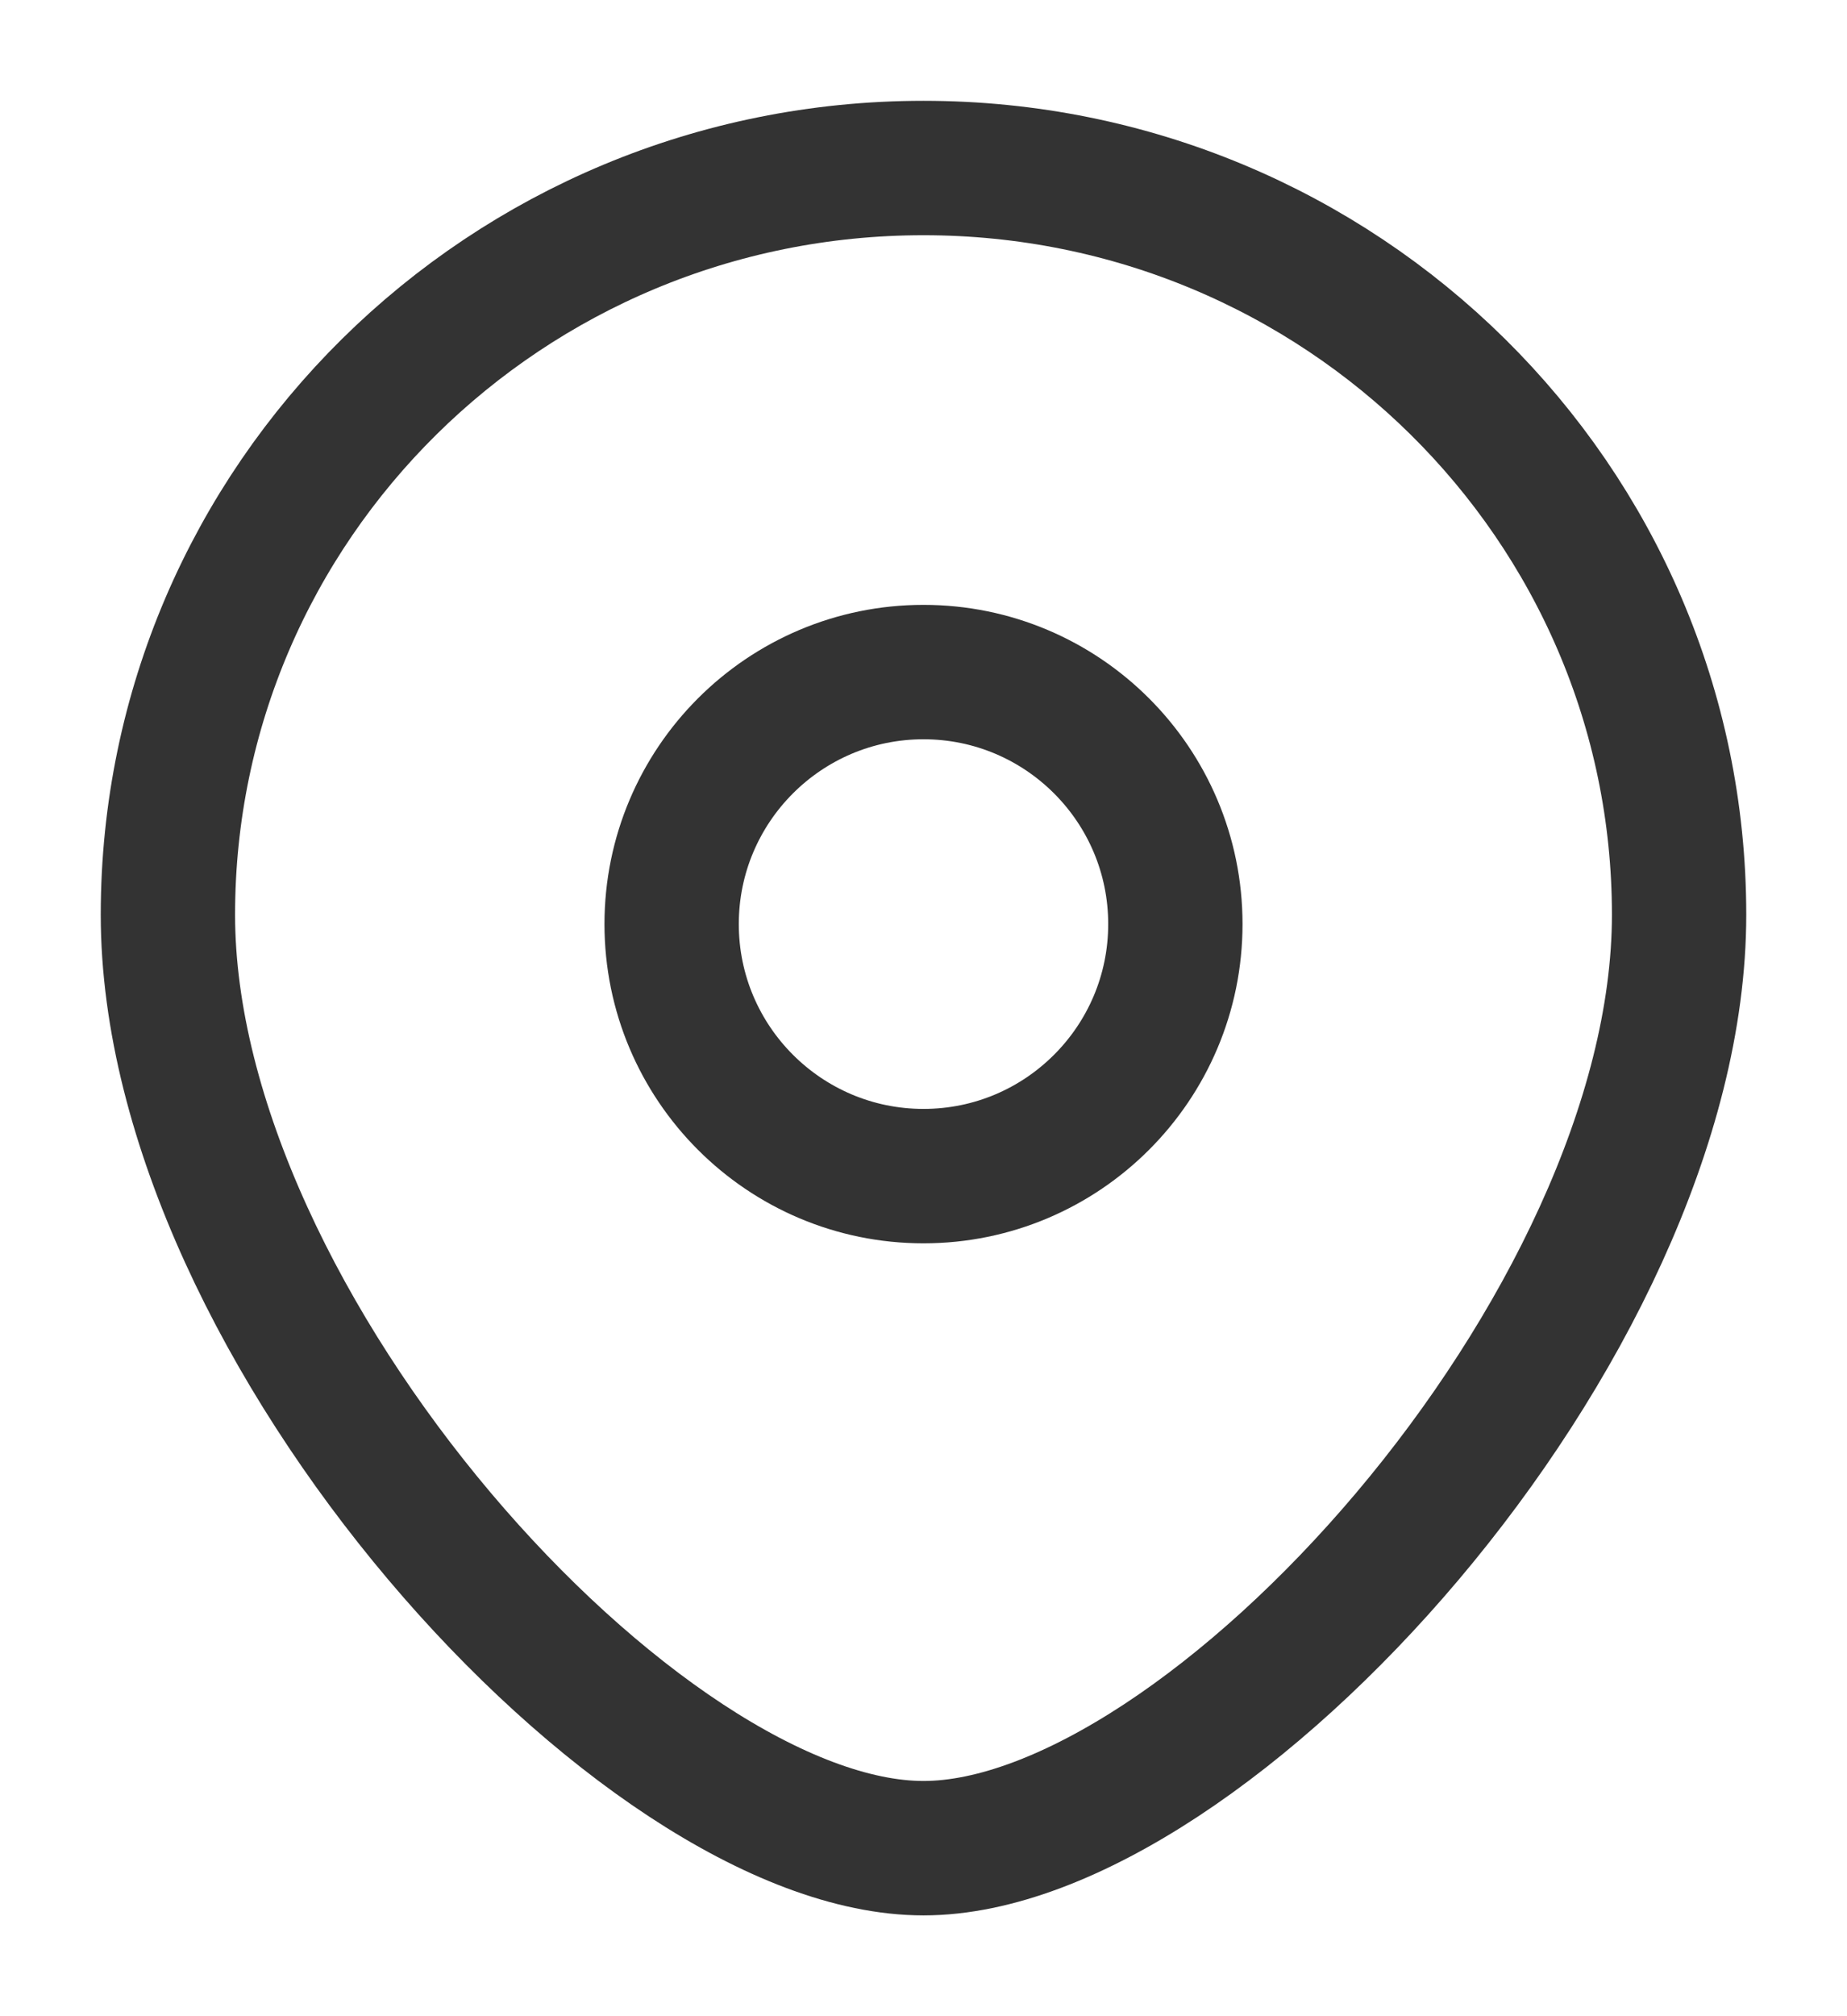
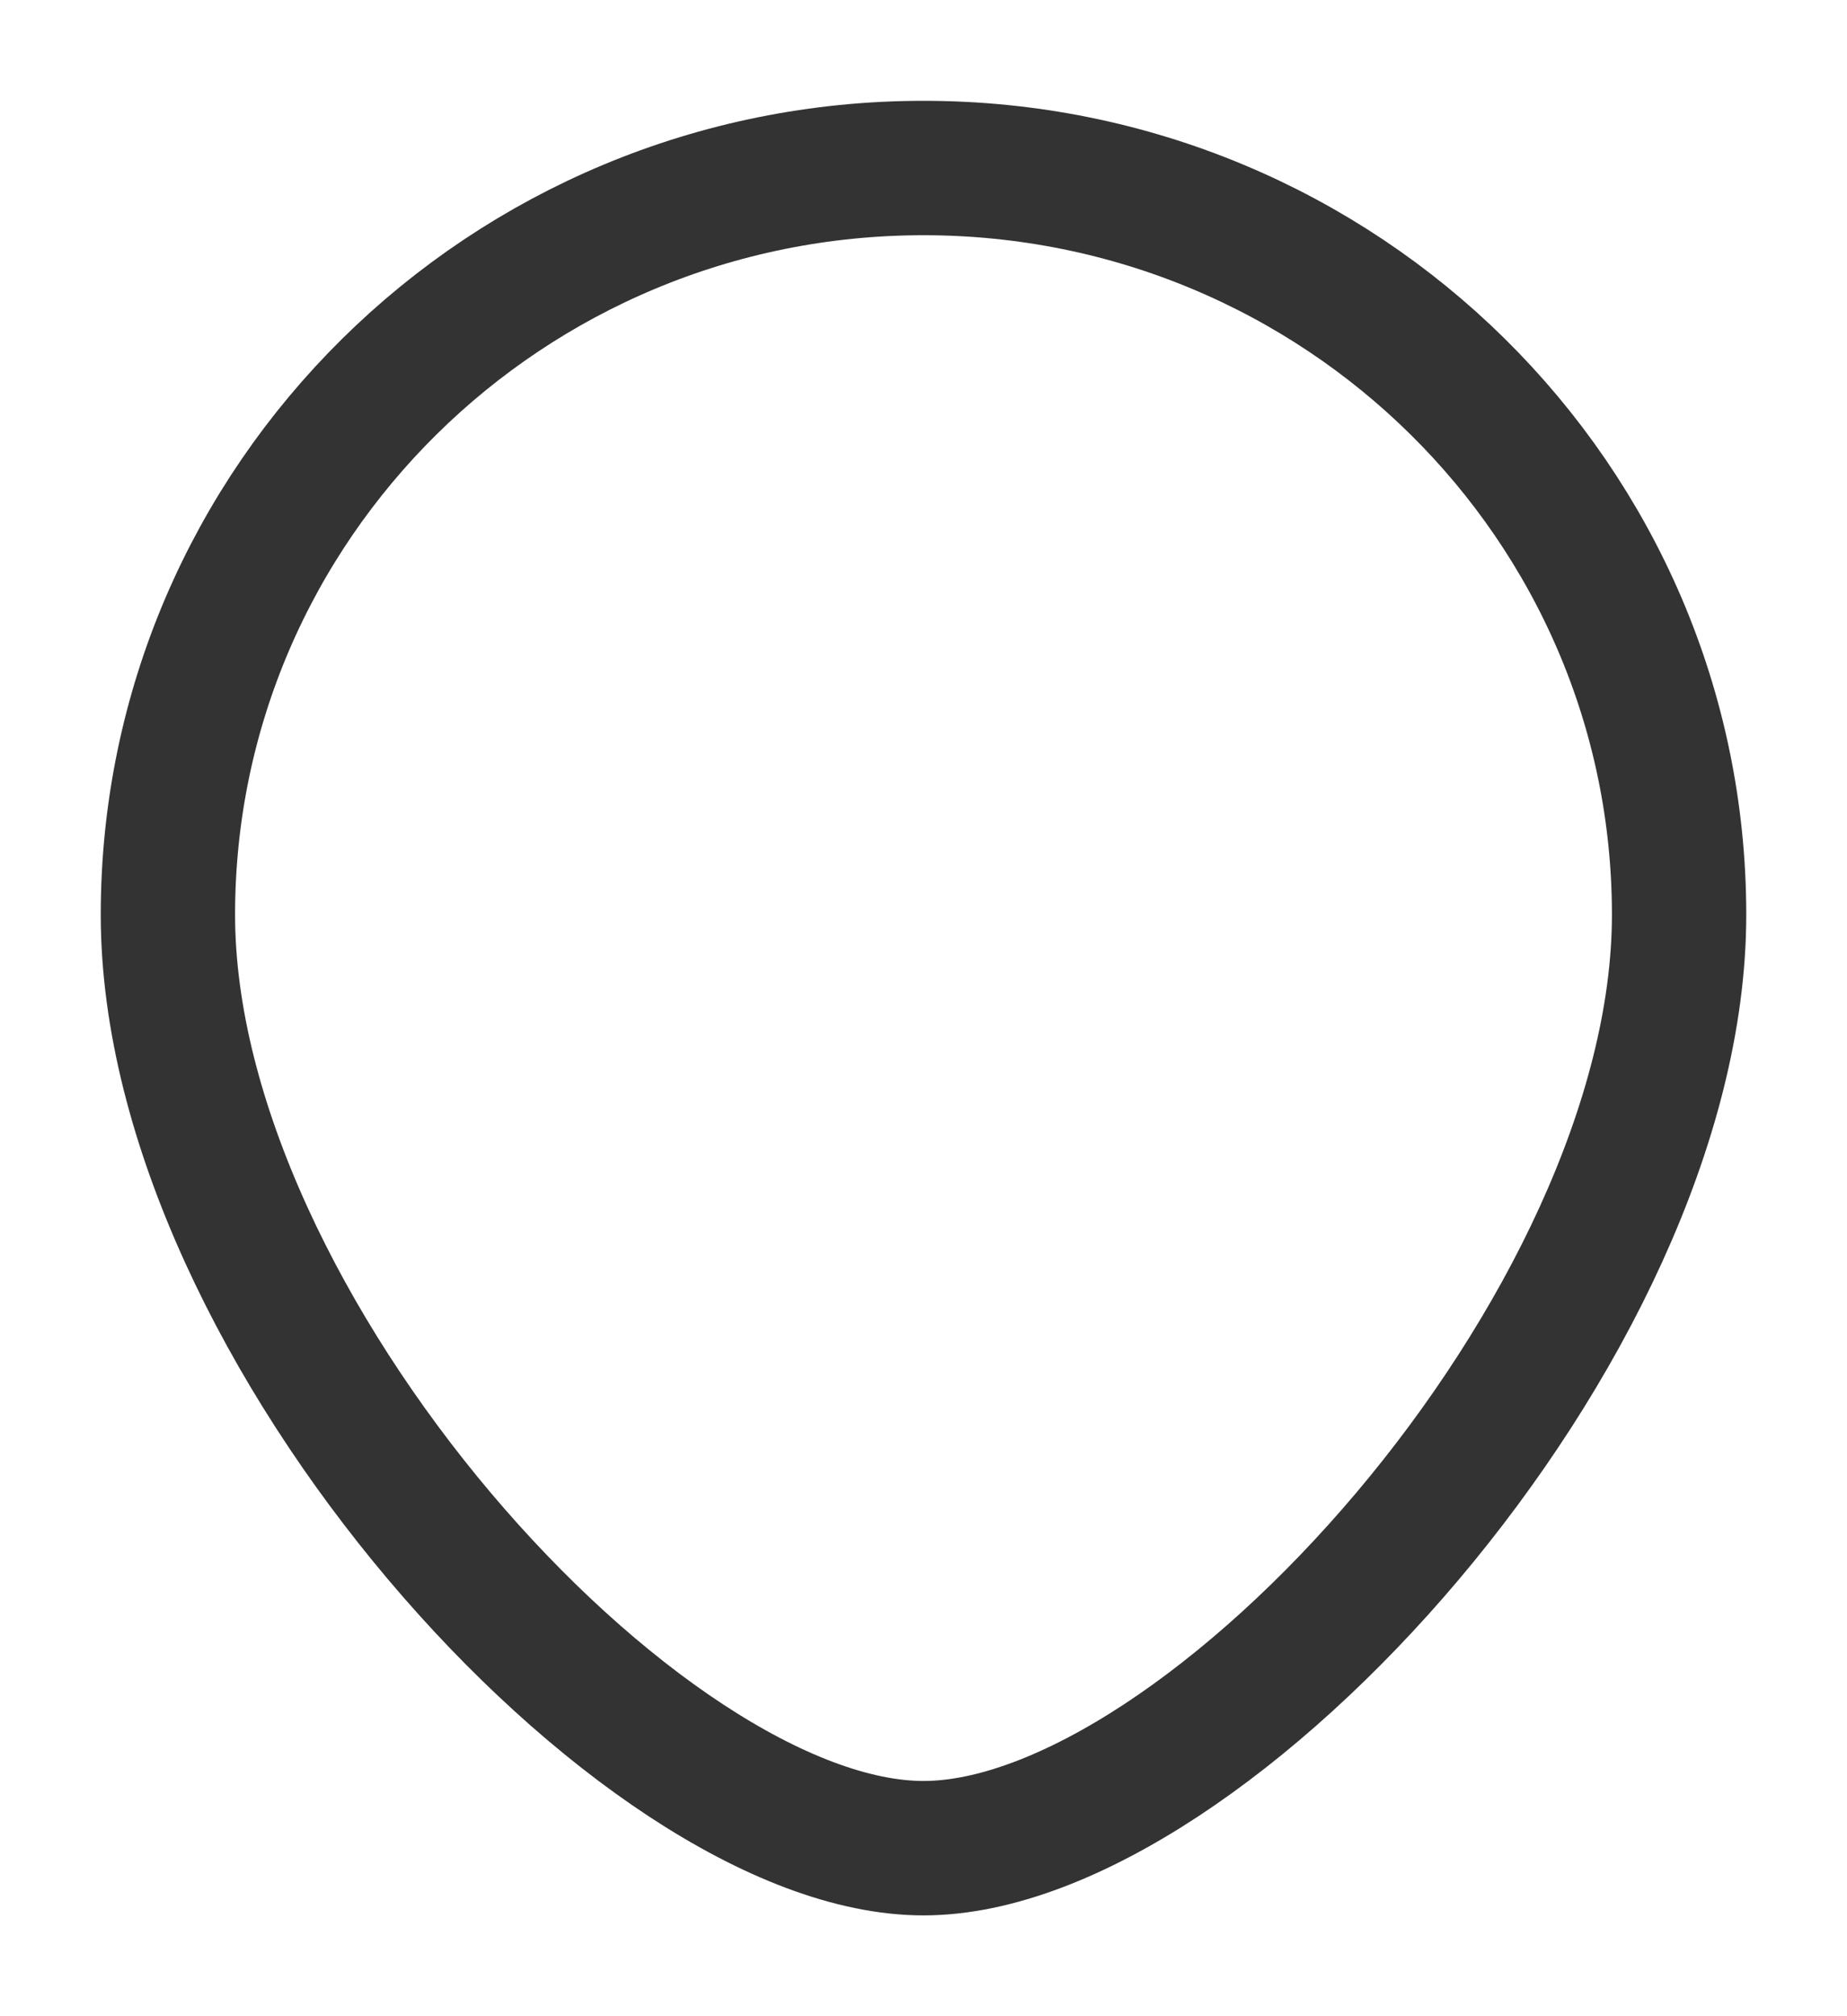
<svg xmlns="http://www.w3.org/2000/svg" width="11" height="12" viewBox="0 0 11 12" fill="none">
  <path d="M10 5.444C10 7.899 7.188 11 5.5 11C3.812 11 1 7.899 1 5.444C1 2.99 3.015 1 5.5 1C7.985 1 10 2.99 10 5.444Z" stroke="#333333" stroke-width="0.8" />
-   <path d="M7 5.5C7 6.328 6.328 7 5.5 7C4.672 7 4 6.328 4 5.5C4 4.672 4.672 4 5.5 4C6.328 4 7 4.672 7 5.5Z" stroke="#333333" stroke-width="0.8" />
</svg>